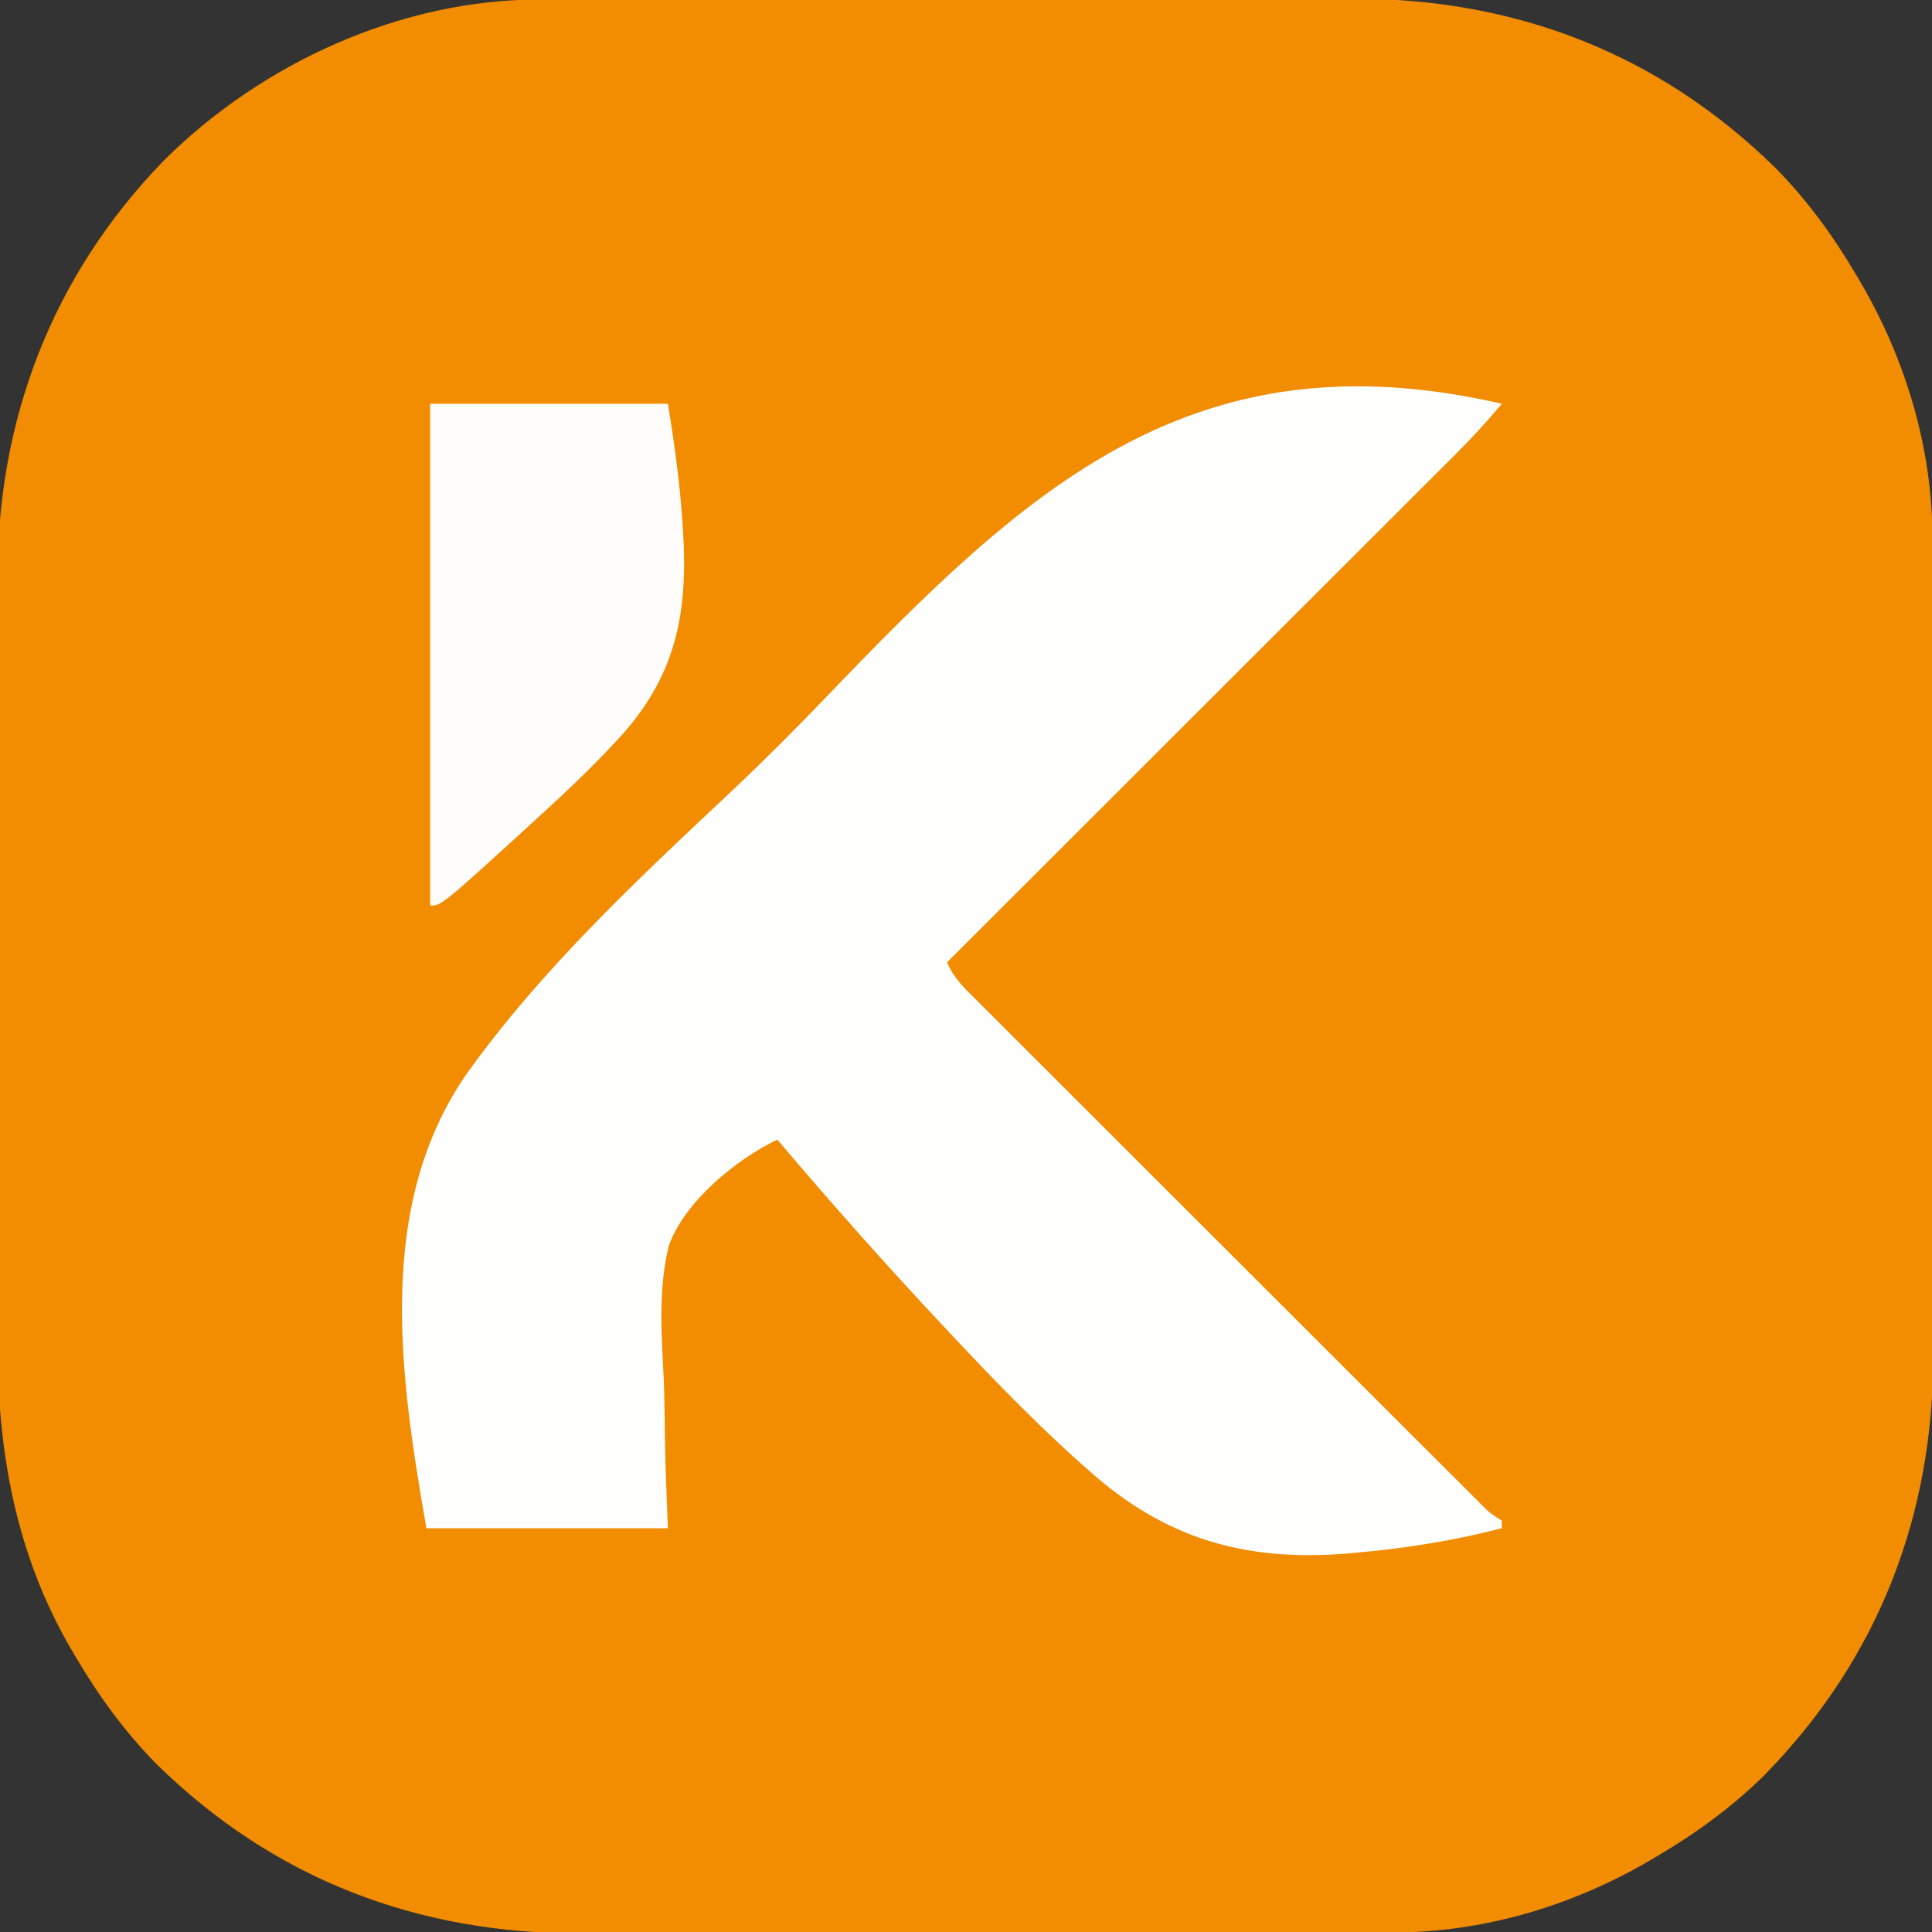
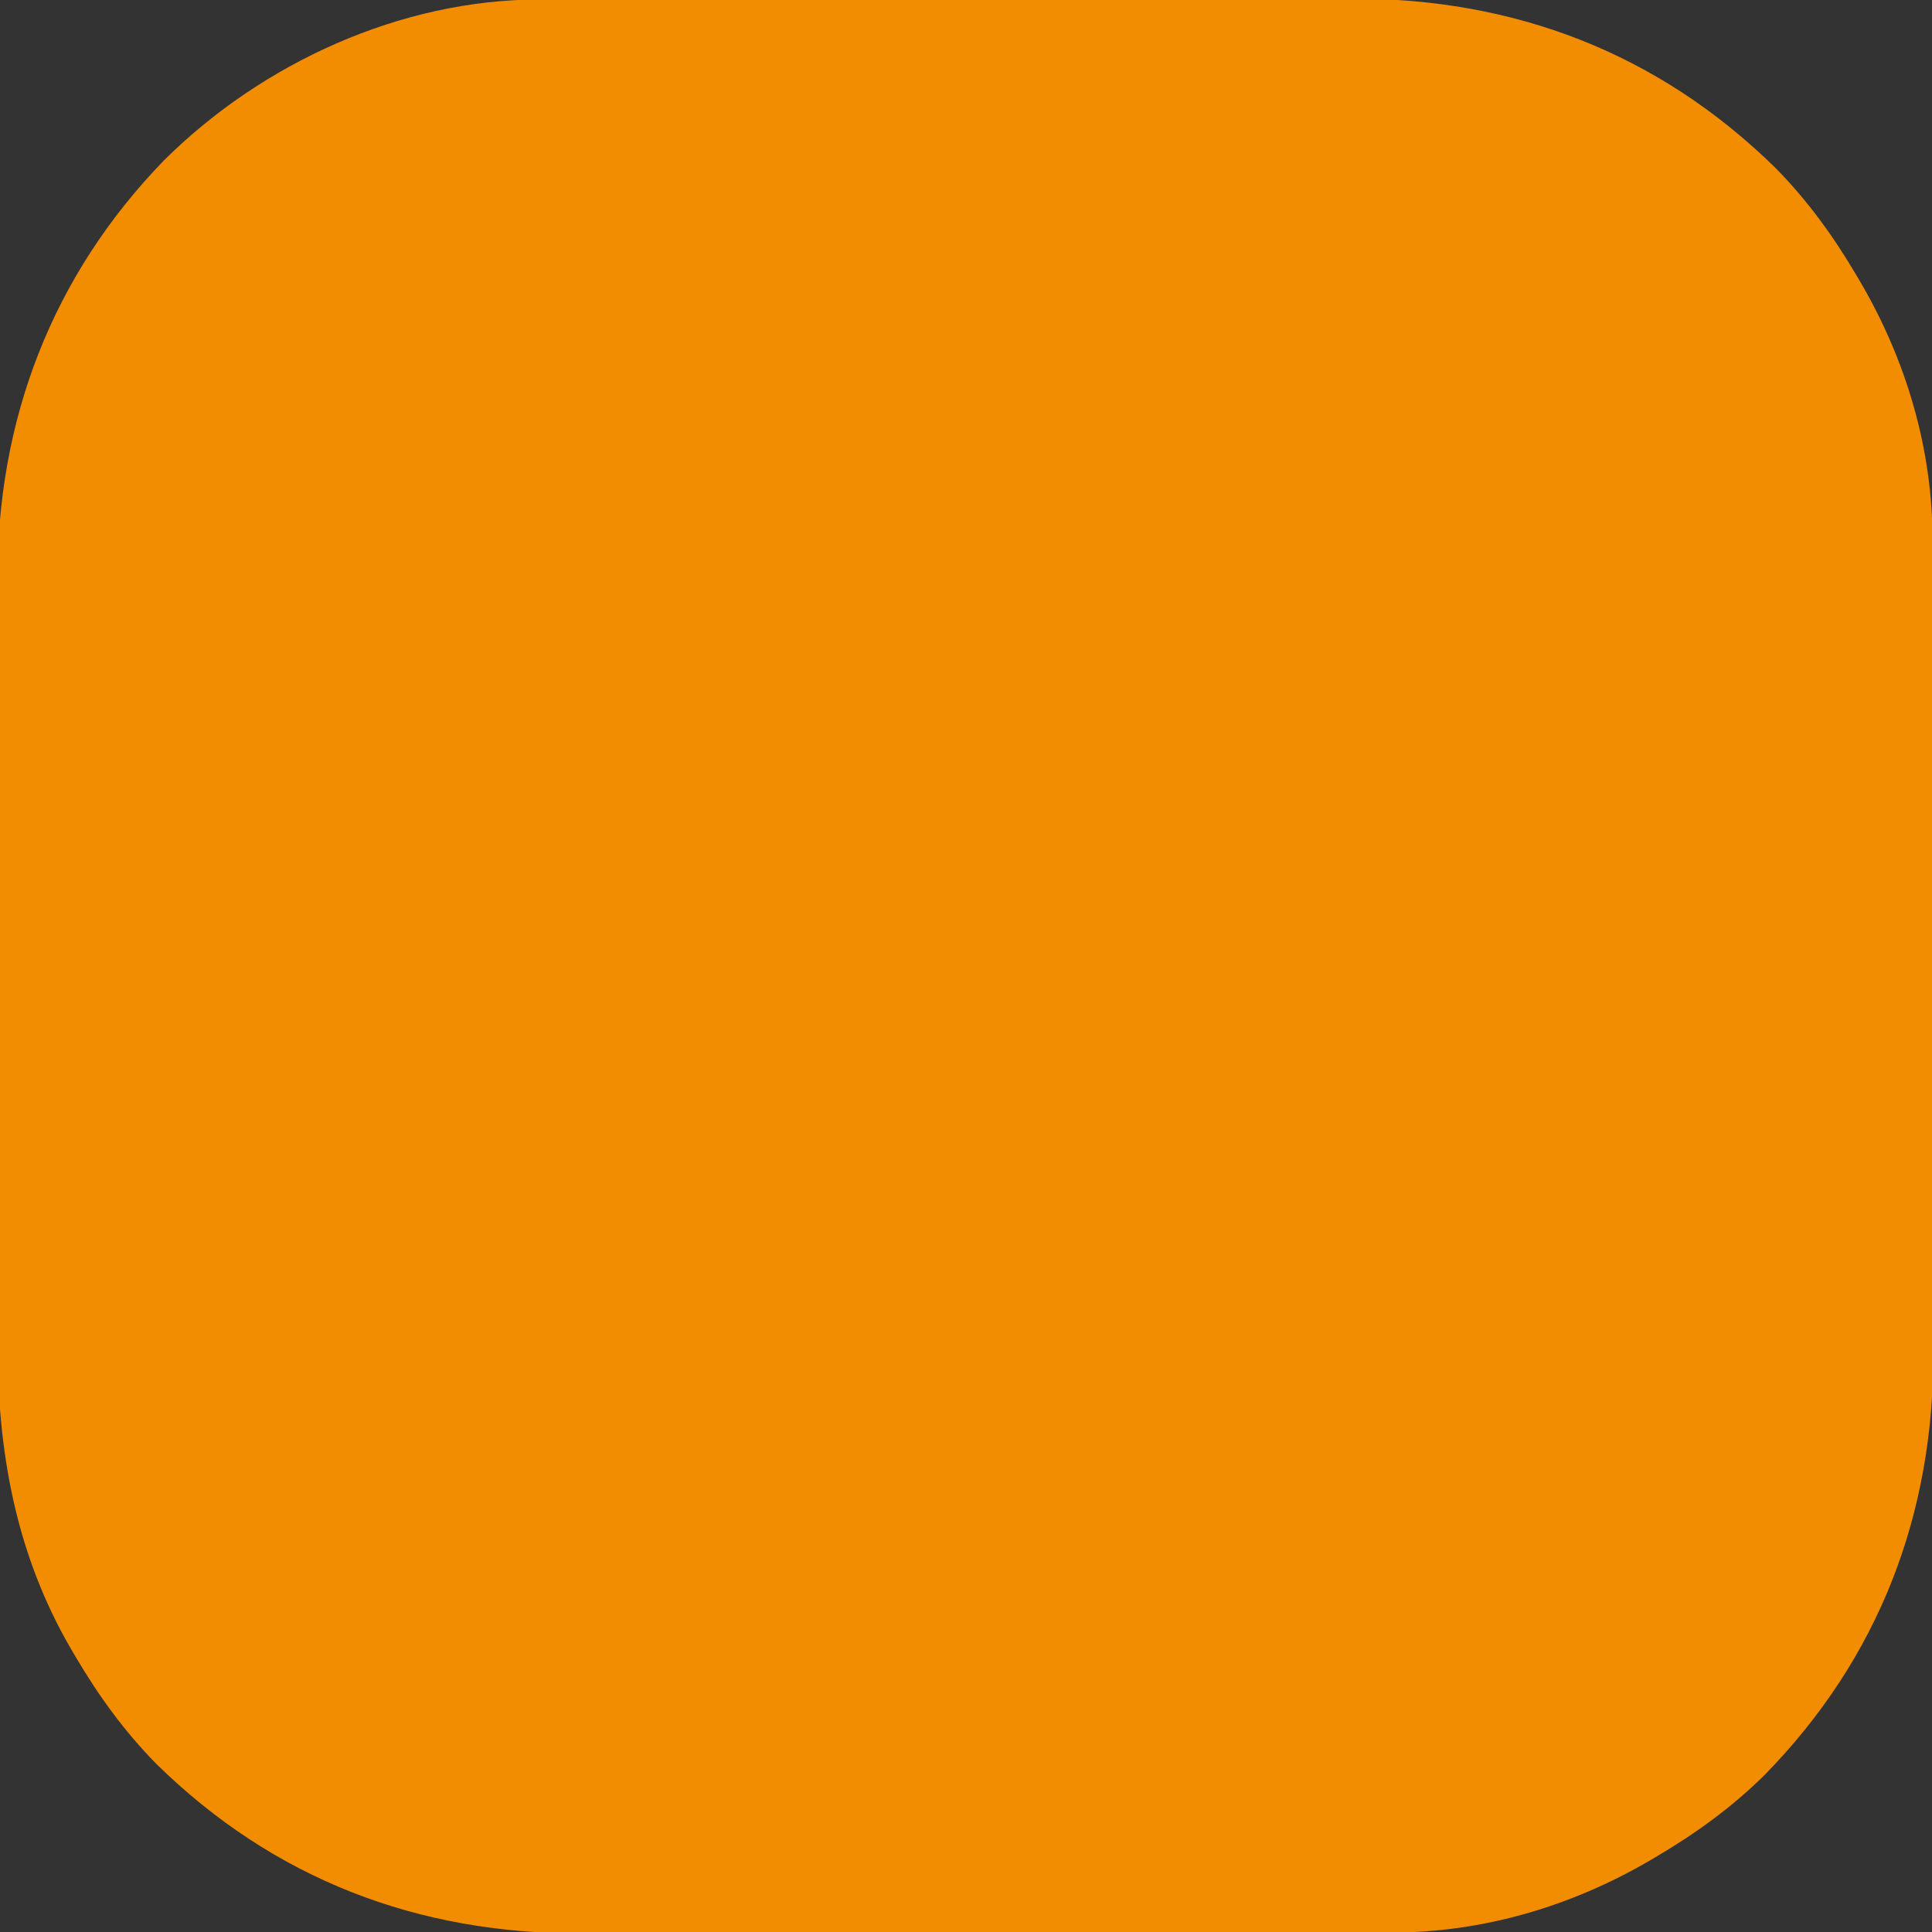
<svg xmlns="http://www.w3.org/2000/svg" version="1.1" width="512" height="512">
  <rect width="100%" height="100%" fill="#333333" stroke="none" />
-   <path d="M0 0 C0.999 -0.003 1.997 -0.006 3.026 -0.009 C6.359 -0.018 9.692 -0.019 13.025 -0.021 C15.42 -0.025 17.816 -0.03 20.211 -0.036 C26.712 -0.049 33.212 -0.055 39.713 -0.06 C43.78 -0.063 47.848 -0.067 51.915 -0.071 C63.199 -0.083 74.483 -0.094 85.768 -0.097 C86.489 -0.097 87.21 -0.098 87.953 -0.098 C88.676 -0.098 89.399 -0.098 90.144 -0.098 C91.608 -0.099 93.073 -0.099 94.537 -0.1 C95.264 -0.1 95.99 -0.1 96.739 -0.1 C108.489 -0.104 120.238 -0.122 131.988 -0.145 C144.082 -0.169 156.176 -0.181 168.27 -0.182 C175.048 -0.183 181.825 -0.189 188.603 -0.207 C194.987 -0.224 201.371 -0.226 207.756 -0.217 C210.086 -0.216 212.417 -0.221 214.748 -0.231 C258.08 -0.405 296.272 14.141 327.37 44.668 C335.821 53.253 342.722 62.778 348.82 73.14 C349.167 73.725 349.513 74.31 349.87 74.912 C362.01 95.685 368.983 119.226 368.96 143.32 C368.965 144.818 368.965 144.818 368.969 146.347 C368.978 149.68 368.98 153.012 368.981 156.345 C368.986 158.741 368.991 161.136 368.996 163.532 C369.009 170.032 369.016 176.533 369.02 183.033 C369.023 187.101 369.027 191.168 369.032 195.235 C369.044 206.52 369.054 217.804 369.058 229.088 C369.058 229.809 369.058 230.531 369.058 231.274 C369.058 231.997 369.059 232.719 369.059 233.464 C369.059 234.929 369.06 236.393 369.06 237.858 C369.06 238.584 369.061 239.311 369.061 240.059 C369.065 251.809 369.082 263.559 369.106 275.309 C369.129 287.403 369.142 299.496 369.143 311.59 C369.144 318.368 369.149 325.146 369.168 331.924 C369.184 338.308 369.186 344.692 369.178 351.076 C369.177 353.407 369.181 355.737 369.191 358.068 C369.365 401.4 354.819 439.592 324.293 470.691 C315.708 479.142 306.182 486.043 295.82 492.14 C295.235 492.487 294.65 492.834 294.048 493.191 C273.275 505.331 249.734 512.304 225.64 512.281 C224.641 512.284 223.643 512.287 222.614 512.29 C219.281 512.299 215.948 512.3 212.615 512.302 C210.22 512.306 207.824 512.311 205.429 512.317 C198.928 512.33 192.428 512.336 185.927 512.341 C181.86 512.343 177.792 512.348 173.725 512.352 C162.441 512.364 151.157 512.375 139.872 512.378 C138.79 512.378 138.79 512.378 137.687 512.379 C136.964 512.379 136.241 512.379 135.496 512.379 C134.032 512.38 132.567 512.38 131.103 512.381 C130.376 512.381 129.65 512.381 128.901 512.381 C117.151 512.385 105.401 512.403 93.652 512.426 C81.558 512.45 69.464 512.462 57.37 512.463 C50.592 512.464 43.815 512.47 37.037 512.488 C30.653 512.505 24.269 512.507 17.884 512.498 C15.554 512.497 13.223 512.502 10.892 512.512 C-32.44 512.686 -70.632 498.14 -101.73 467.613 C-110.181 459.028 -117.082 449.503 -123.18 439.14 C-123.527 438.556 -123.873 437.971 -124.23 437.368 C-139.154 411.833 -143.969 384.223 -143.827 354.933 C-143.834 352.527 -143.843 350.121 -143.854 347.714 C-143.876 341.259 -143.868 334.805 -143.852 328.35 C-143.843 324.301 -143.844 320.251 -143.849 316.201 C-143.85 315.523 -143.851 314.845 -143.851 314.147 C-143.853 312.769 -143.855 311.392 -143.856 310.014 C-143.87 297.171 -143.854 284.329 -143.827 271.486 C-143.805 260.527 -143.809 249.569 -143.832 238.61 C-143.859 225.805 -143.869 213.001 -143.854 200.196 C-143.852 198.824 -143.851 197.452 -143.849 196.08 C-143.848 195.405 -143.848 194.731 -143.847 194.036 C-143.842 189.34 -143.85 184.644 -143.861 179.948 C-143.876 173.598 -143.866 167.248 -143.837 160.898 C-143.831 158.59 -143.832 156.282 -143.843 153.973 C-144.03 111.508 -129.375 73.193 -99.751 42.668 C-73.707 16.774 -36.887 -0.035 0 0 Z " fill="#F28C00" transform="translate(143.18,-0.14)" />
-   <path d="M0 0 C-3.846 4.596 -7.826 8.97 -12.074 13.195 C-12.946 14.067 -12.946 14.067 -13.835 14.958 C-15.762 16.887 -17.693 18.812 -19.625 20.738 C-21.015 22.128 -22.405 23.518 -23.795 24.909 C-27.554 28.669 -31.317 32.425 -35.08 36.182 C-39.018 40.113 -42.953 44.047 -46.888 47.981 C-54.333 55.424 -61.782 62.864 -69.231 70.303 C-77.714 78.775 -86.195 87.25 -94.675 95.725 C-112.113 113.153 -129.555 130.578 -147 148 C-145.373 152.104 -142.421 154.855 -139.344 157.903 C-138.76 158.49 -138.176 159.076 -137.574 159.681 C-135.613 161.647 -133.645 163.606 -131.678 165.565 C-130.271 166.973 -128.866 168.38 -127.46 169.789 C-123.64 173.613 -119.814 177.431 -115.987 181.249 C-111.988 185.239 -107.993 189.235 -103.998 193.231 C-97.29 199.938 -90.578 206.642 -83.863 213.343 C-76.091 221.099 -68.324 228.86 -60.561 236.625 C-53.101 244.085 -45.638 251.543 -38.174 258.999 C-34.993 262.176 -31.813 265.355 -28.633 268.534 C-24.893 272.273 -21.15 276.01 -17.405 279.745 C-16.028 281.119 -14.652 282.494 -13.276 283.87 C-11.405 285.742 -9.531 287.61 -7.656 289.478 C-7.107 290.029 -6.557 290.579 -5.992 291.147 C-3.255 293.917 -3.255 293.917 0 296 C0 296.66 0 297.32 0 298 C-12.568 301.243 -25.138 303.27 -38.062 304.438 C-39.031 304.526 -40 304.614 -40.999 304.705 C-66.761 306.766 -87.228 301.459 -106.954 284.872 C-120.824 272.952 -133.57 259.834 -146.062 246.5 C-146.64 245.885 -147.218 245.269 -147.813 244.635 C-162.975 228.465 -177.688 211.928 -192 195 C-202.897 200.27 -216.621 211.402 -220.77 223.186 C-223.585 234.568 -222.668 246.738 -222.112 258.342 C-221.89 263.621 -221.854 268.903 -221.785 274.185 C-221.662 282.135 -221.311 290.045 -221 298 C-242.12 298 -263.24 298 -285 298 C-291.953 258.112 -298.78 212.666 -274.226 177.423 C-254.438 149.786 -229.118 126.145 -204.443 102.963 C-195.876 94.906 -187.591 86.628 -179.454 78.137 C-126.257 22.695 -82.24 -18.907 0 0 Z " fill="#FEFEFD" transform="translate(398,107)" />
-   <path d="M0 0 C20.79 0 41.58 0 63 0 C64.734 10.621 66.163 20.931 66.875 31.625 C66.928 32.415 66.981 33.205 67.035 34.02 C68.274 55.018 65.361 71.144 51.252 87.29 C45.163 94.006 38.735 100.304 32.062 106.438 C31.323 107.118 30.584 107.799 29.822 108.5 C3.046 133 3.046 133 0 133 C0 89.11 0 45.22 0 0 Z " fill="#FEFDFC" transform="translate(114,107)" />
+   <path d="M0 0 C0.999 -0.003 1.997 -0.006 3.026 -0.009 C6.359 -0.018 9.692 -0.019 13.025 -0.021 C15.42 -0.025 17.816 -0.03 20.211 -0.036 C26.712 -0.049 33.212 -0.055 39.713 -0.06 C43.78 -0.063 47.848 -0.067 51.915 -0.071 C63.199 -0.083 74.483 -0.094 85.768 -0.097 C86.489 -0.097 87.21 -0.098 87.953 -0.098 C88.676 -0.098 89.399 -0.098 90.144 -0.098 C91.608 -0.099 93.073 -0.099 94.537 -0.1 C95.264 -0.1 95.99 -0.1 96.739 -0.1 C108.489 -0.104 120.238 -0.122 131.988 -0.145 C144.082 -0.169 156.176 -0.181 168.27 -0.182 C175.048 -0.183 181.825 -0.189 188.603 -0.207 C194.987 -0.224 201.371 -0.226 207.756 -0.217 C210.086 -0.216 212.417 -0.221 214.748 -0.231 C258.08 -0.405 296.272 14.141 327.37 44.668 C335.821 53.253 342.722 62.778 348.82 73.14 C349.167 73.725 349.513 74.31 349.87 74.912 C362.01 95.685 368.983 119.226 368.96 143.32 C368.965 144.818 368.965 144.818 368.969 146.347 C368.978 149.68 368.98 153.012 368.981 156.345 C368.986 158.741 368.991 161.136 368.996 163.532 C369.009 170.032 369.016 176.533 369.02 183.033 C369.023 187.101 369.027 191.168 369.032 195.235 C369.044 206.52 369.054 217.804 369.058 229.088 C369.058 229.809 369.058 230.531 369.058 231.274 C369.058 231.997 369.059 232.719 369.059 233.464 C369.059 234.929 369.06 236.393 369.06 237.858 C369.06 238.584 369.061 239.311 369.061 240.059 C369.065 251.809 369.082 263.559 369.106 275.309 C369.129 287.403 369.142 299.496 369.143 311.59 C369.144 318.368 369.149 325.146 369.168 331.924 C369.184 338.308 369.186 344.692 369.178 351.076 C369.177 353.407 369.181 355.737 369.191 358.068 C369.365 401.4 354.819 439.592 324.293 470.691 C315.708 479.142 306.182 486.043 295.82 492.14 C295.235 492.487 294.65 492.834 294.048 493.191 C273.275 505.331 249.734 512.304 225.64 512.281 C224.641 512.284 223.643 512.287 222.614 512.29 C219.281 512.299 215.948 512.3 212.615 512.302 C210.22 512.306 207.824 512.311 205.429 512.317 C198.928 512.33 192.428 512.336 185.927 512.341 C181.86 512.343 177.792 512.348 173.725 512.352 C162.441 512.364 151.157 512.375 139.872 512.378 C138.79 512.378 138.79 512.378 137.687 512.379 C136.964 512.379 136.241 512.379 135.496 512.379 C134.032 512.38 132.567 512.38 131.103 512.381 C130.376 512.381 129.65 512.381 128.901 512.381 C117.151 512.385 105.401 512.403 93.652 512.426 C81.558 512.45 69.464 512.462 57.37 512.463 C50.592 512.464 43.815 512.47 37.037 512.488 C30.653 512.505 24.269 512.507 17.884 512.498 C15.554 512.497 13.223 512.502 10.892 512.512 C-32.44 512.686 -70.632 498.14 -101.73 467.613 C-110.181 459.028 -117.082 449.503 -123.18 439.14 C-123.527 438.556 -123.873 437.971 -124.23 437.368 C-139.154 411.833 -143.969 384.223 -143.827 354.933 C-143.834 352.527 -143.843 350.121 -143.854 347.714 C-143.876 341.259 -143.868 334.805 -143.852 328.35 C-143.843 324.301 -143.844 320.251 -143.849 316.201 C-143.85 315.523 -143.851 314.845 -143.851 314.147 C-143.87 297.171 -143.854 284.329 -143.827 271.486 C-143.805 260.527 -143.809 249.569 -143.832 238.61 C-143.859 225.805 -143.869 213.001 -143.854 200.196 C-143.852 198.824 -143.851 197.452 -143.849 196.08 C-143.848 195.405 -143.848 194.731 -143.847 194.036 C-143.842 189.34 -143.85 184.644 -143.861 179.948 C-143.876 173.598 -143.866 167.248 -143.837 160.898 C-143.831 158.59 -143.832 156.282 -143.843 153.973 C-144.03 111.508 -129.375 73.193 -99.751 42.668 C-73.707 16.774 -36.887 -0.035 0 0 Z " fill="#F28C00" transform="translate(143.18,-0.14)" />
</svg>